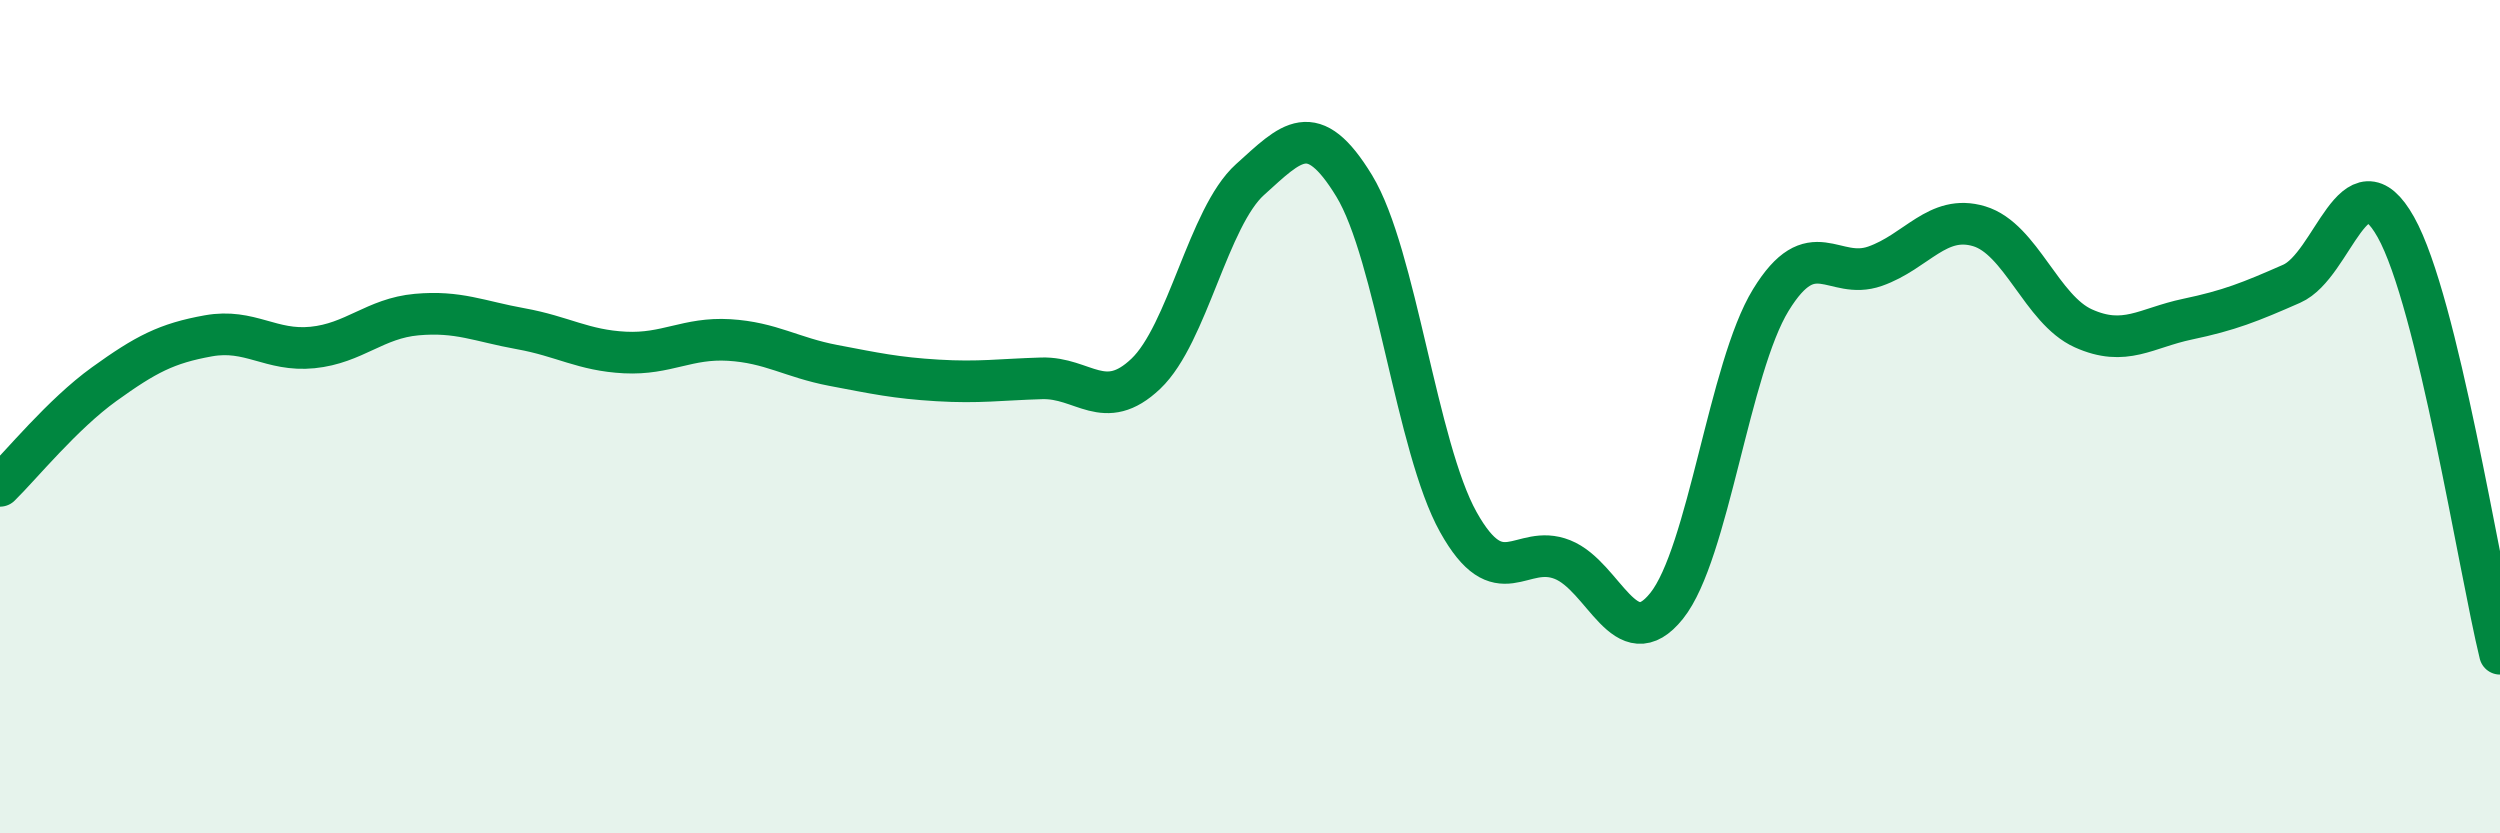
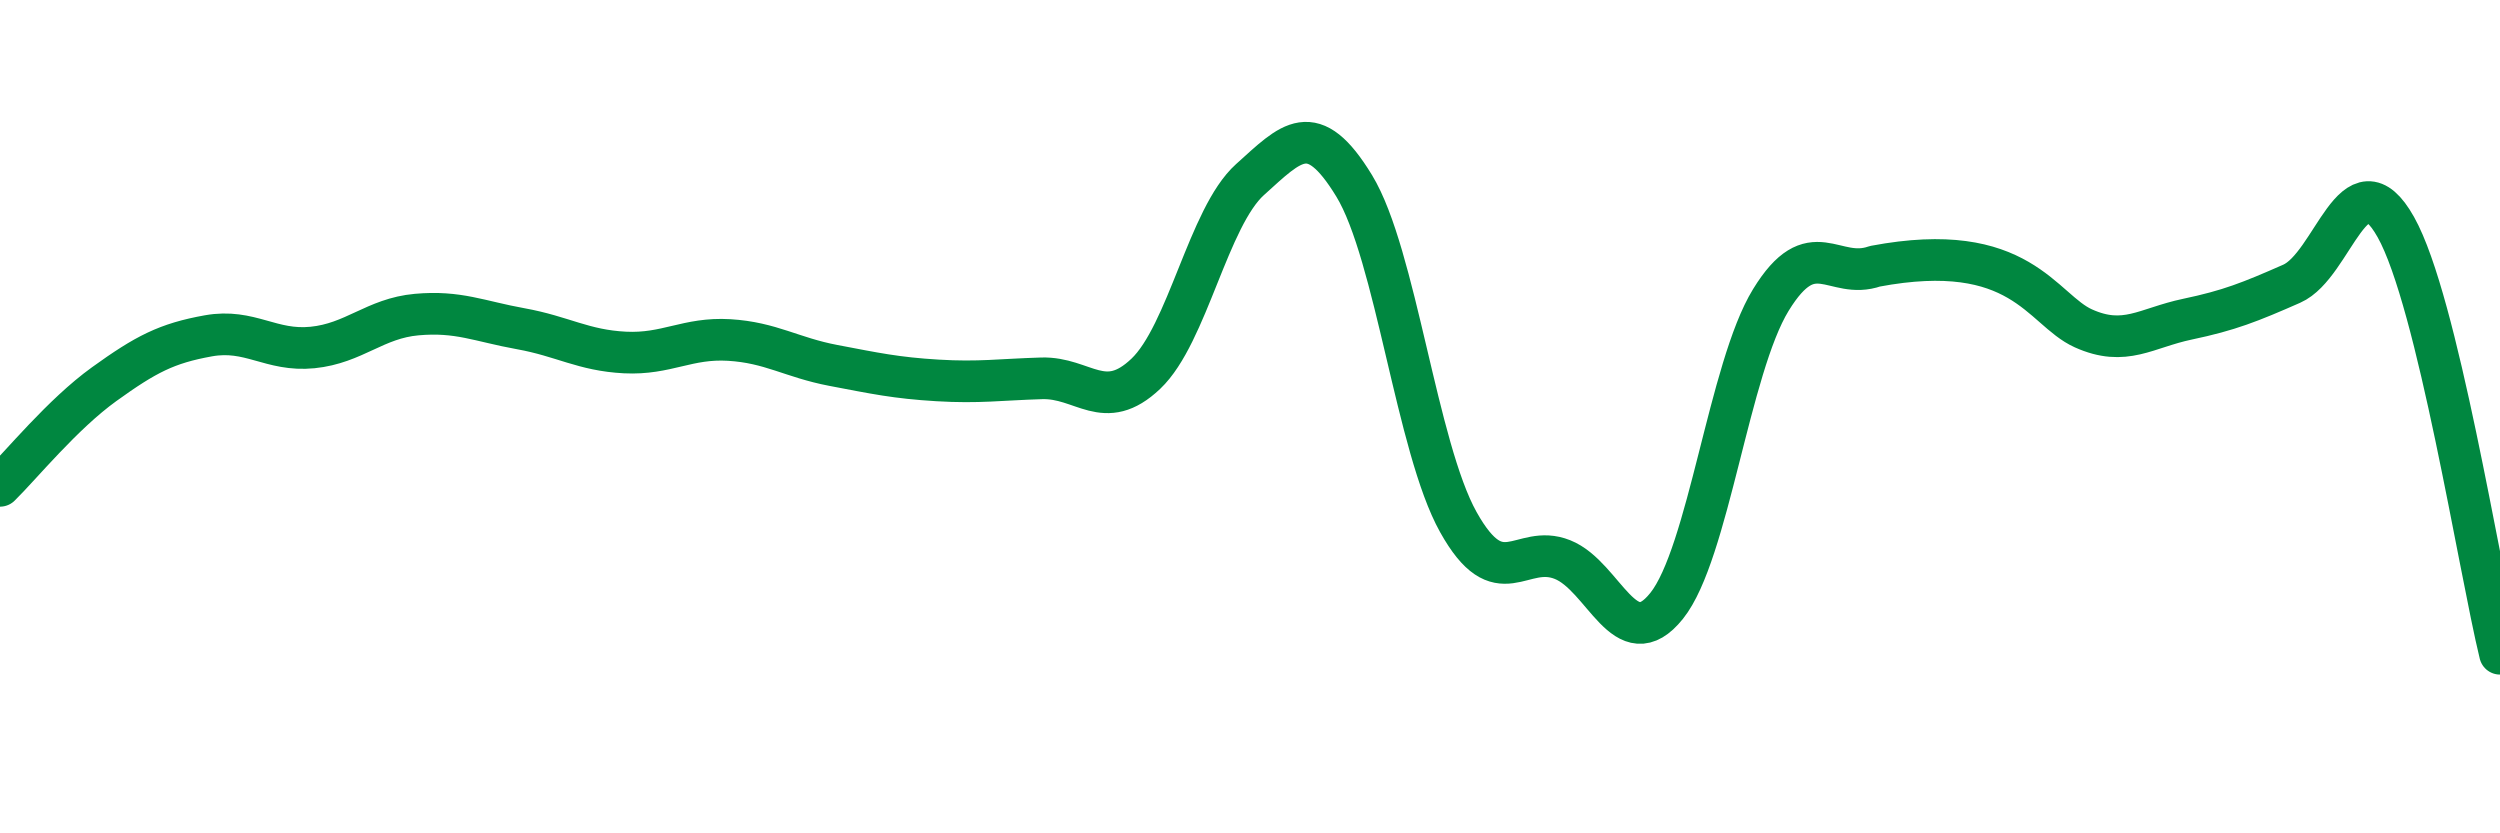
<svg xmlns="http://www.w3.org/2000/svg" width="60" height="20" viewBox="0 0 60 20">
-   <path d="M 0,11.66 C 0.5,11.17 1.5,9.94 2.5,9.22 C 3.5,8.5 4,8.24 5,8.06 C 6,7.88 6.5,8.44 7.5,8.34 C 8.5,8.24 9,7.64 10,7.55 C 11,7.46 11.5,7.71 12.5,7.89 C 13.5,8.07 14,8.41 15,8.46 C 16,8.51 16.5,8.1 17.5,8.16 C 18.5,8.22 19,8.58 20,8.77 C 21,8.96 21.5,9.07 22.5,9.13 C 23.5,9.19 24,9.11 25,9.08 C 26,9.05 26.5,9.92 27.5,8.97 C 28.5,8.02 29,5.21 30,4.31 C 31,3.41 31.5,2.82 32.5,4.46 C 33.5,6.1 34,10.74 35,12.53 C 36,14.32 36.5,13.03 37.5,13.43 C 38.5,13.83 39,15.79 40,14.54 C 41,13.29 41.5,8.83 42.5,7.2 C 43.5,5.57 44,6.74 45,6.39 C 46,6.04 46.5,5.13 47.5,5.43 C 48.5,5.73 49,7.43 50,7.88 C 51,8.33 51.5,7.87 52.5,7.66 C 53.5,7.45 54,7.25 55,6.81 C 56,6.37 56.5,3.67 57.5,5.45 C 58.5,7.23 59.5,13.64 60,15.69L60 20L0 20Z" fill="#008740" opacity="0.1" stroke-linecap="round" stroke-linejoin="round" />
-   <path d="M 0,11.66 C 0.5,11.17 1.5,9.94 2.5,9.22 C 3.5,8.5 4,8.24 5,8.06 C 6,7.88 6.5,8.44 7.5,8.34 C 8.5,8.24 9,7.64 10,7.55 C 11,7.46 11.5,7.71 12.5,7.89 C 13.5,8.07 14,8.41 15,8.46 C 16,8.51 16.5,8.1 17.5,8.16 C 18.5,8.22 19,8.58 20,8.77 C 21,8.96 21.5,9.07 22.5,9.13 C 23.5,9.19 24,9.11 25,9.08 C 26,9.05 26.5,9.92 27.5,8.97 C 28.5,8.02 29,5.21 30,4.31 C 31,3.41 31.5,2.82 32.5,4.46 C 33.5,6.1 34,10.74 35,12.53 C 36,14.32 36.5,13.03 37.5,13.43 C 38.5,13.83 39,15.79 40,14.54 C 41,13.29 41.5,8.83 42.5,7.2 C 43.5,5.57 44,6.74 45,6.39 C 46,6.04 46.5,5.13 47.5,5.43 C 48.5,5.73 49,7.43 50,7.88 C 51,8.33 51.5,7.87 52.5,7.66 C 53.5,7.45 54,7.25 55,6.81 C 56,6.37 56.5,3.67 57.5,5.45 C 58.5,7.23 59.5,13.64 60,15.69" stroke="#008740" stroke-width="1" fill="none" stroke-linecap="round" stroke-linejoin="round" />
+   <path d="M 0,11.66 C 0.5,11.17 1.5,9.94 2.5,9.22 C 3.5,8.5 4,8.24 5,8.06 C 6,7.88 6.5,8.44 7.5,8.34 C 8.5,8.24 9,7.64 10,7.55 C 11,7.46 11.5,7.71 12.5,7.89 C 13.5,8.07 14,8.41 15,8.46 C 16,8.51 16.5,8.1 17.5,8.16 C 18.5,8.22 19,8.58 20,8.77 C 21,8.96 21.5,9.07 22.5,9.13 C 23.5,9.19 24,9.11 25,9.08 C 26,9.05 26.5,9.92 27.5,8.97 C 28.5,8.02 29,5.21 30,4.31 C 31,3.41 31.5,2.82 32.5,4.46 C 33.5,6.1 34,10.74 35,12.53 C 36,14.32 36.5,13.03 37.5,13.43 C 38.5,13.83 39,15.79 40,14.54 C 41,13.29 41.5,8.83 42.5,7.2 C 43.5,5.57 44,6.74 45,6.39 C 48.5,5.73 49,7.43 50,7.88 C 51,8.33 51.5,7.87 52.5,7.66 C 53.5,7.45 54,7.25 55,6.81 C 56,6.37 56.5,3.67 57.5,5.45 C 58.5,7.23 59.5,13.64 60,15.69" stroke="#008740" stroke-width="1" fill="none" stroke-linecap="round" stroke-linejoin="round" />
</svg>